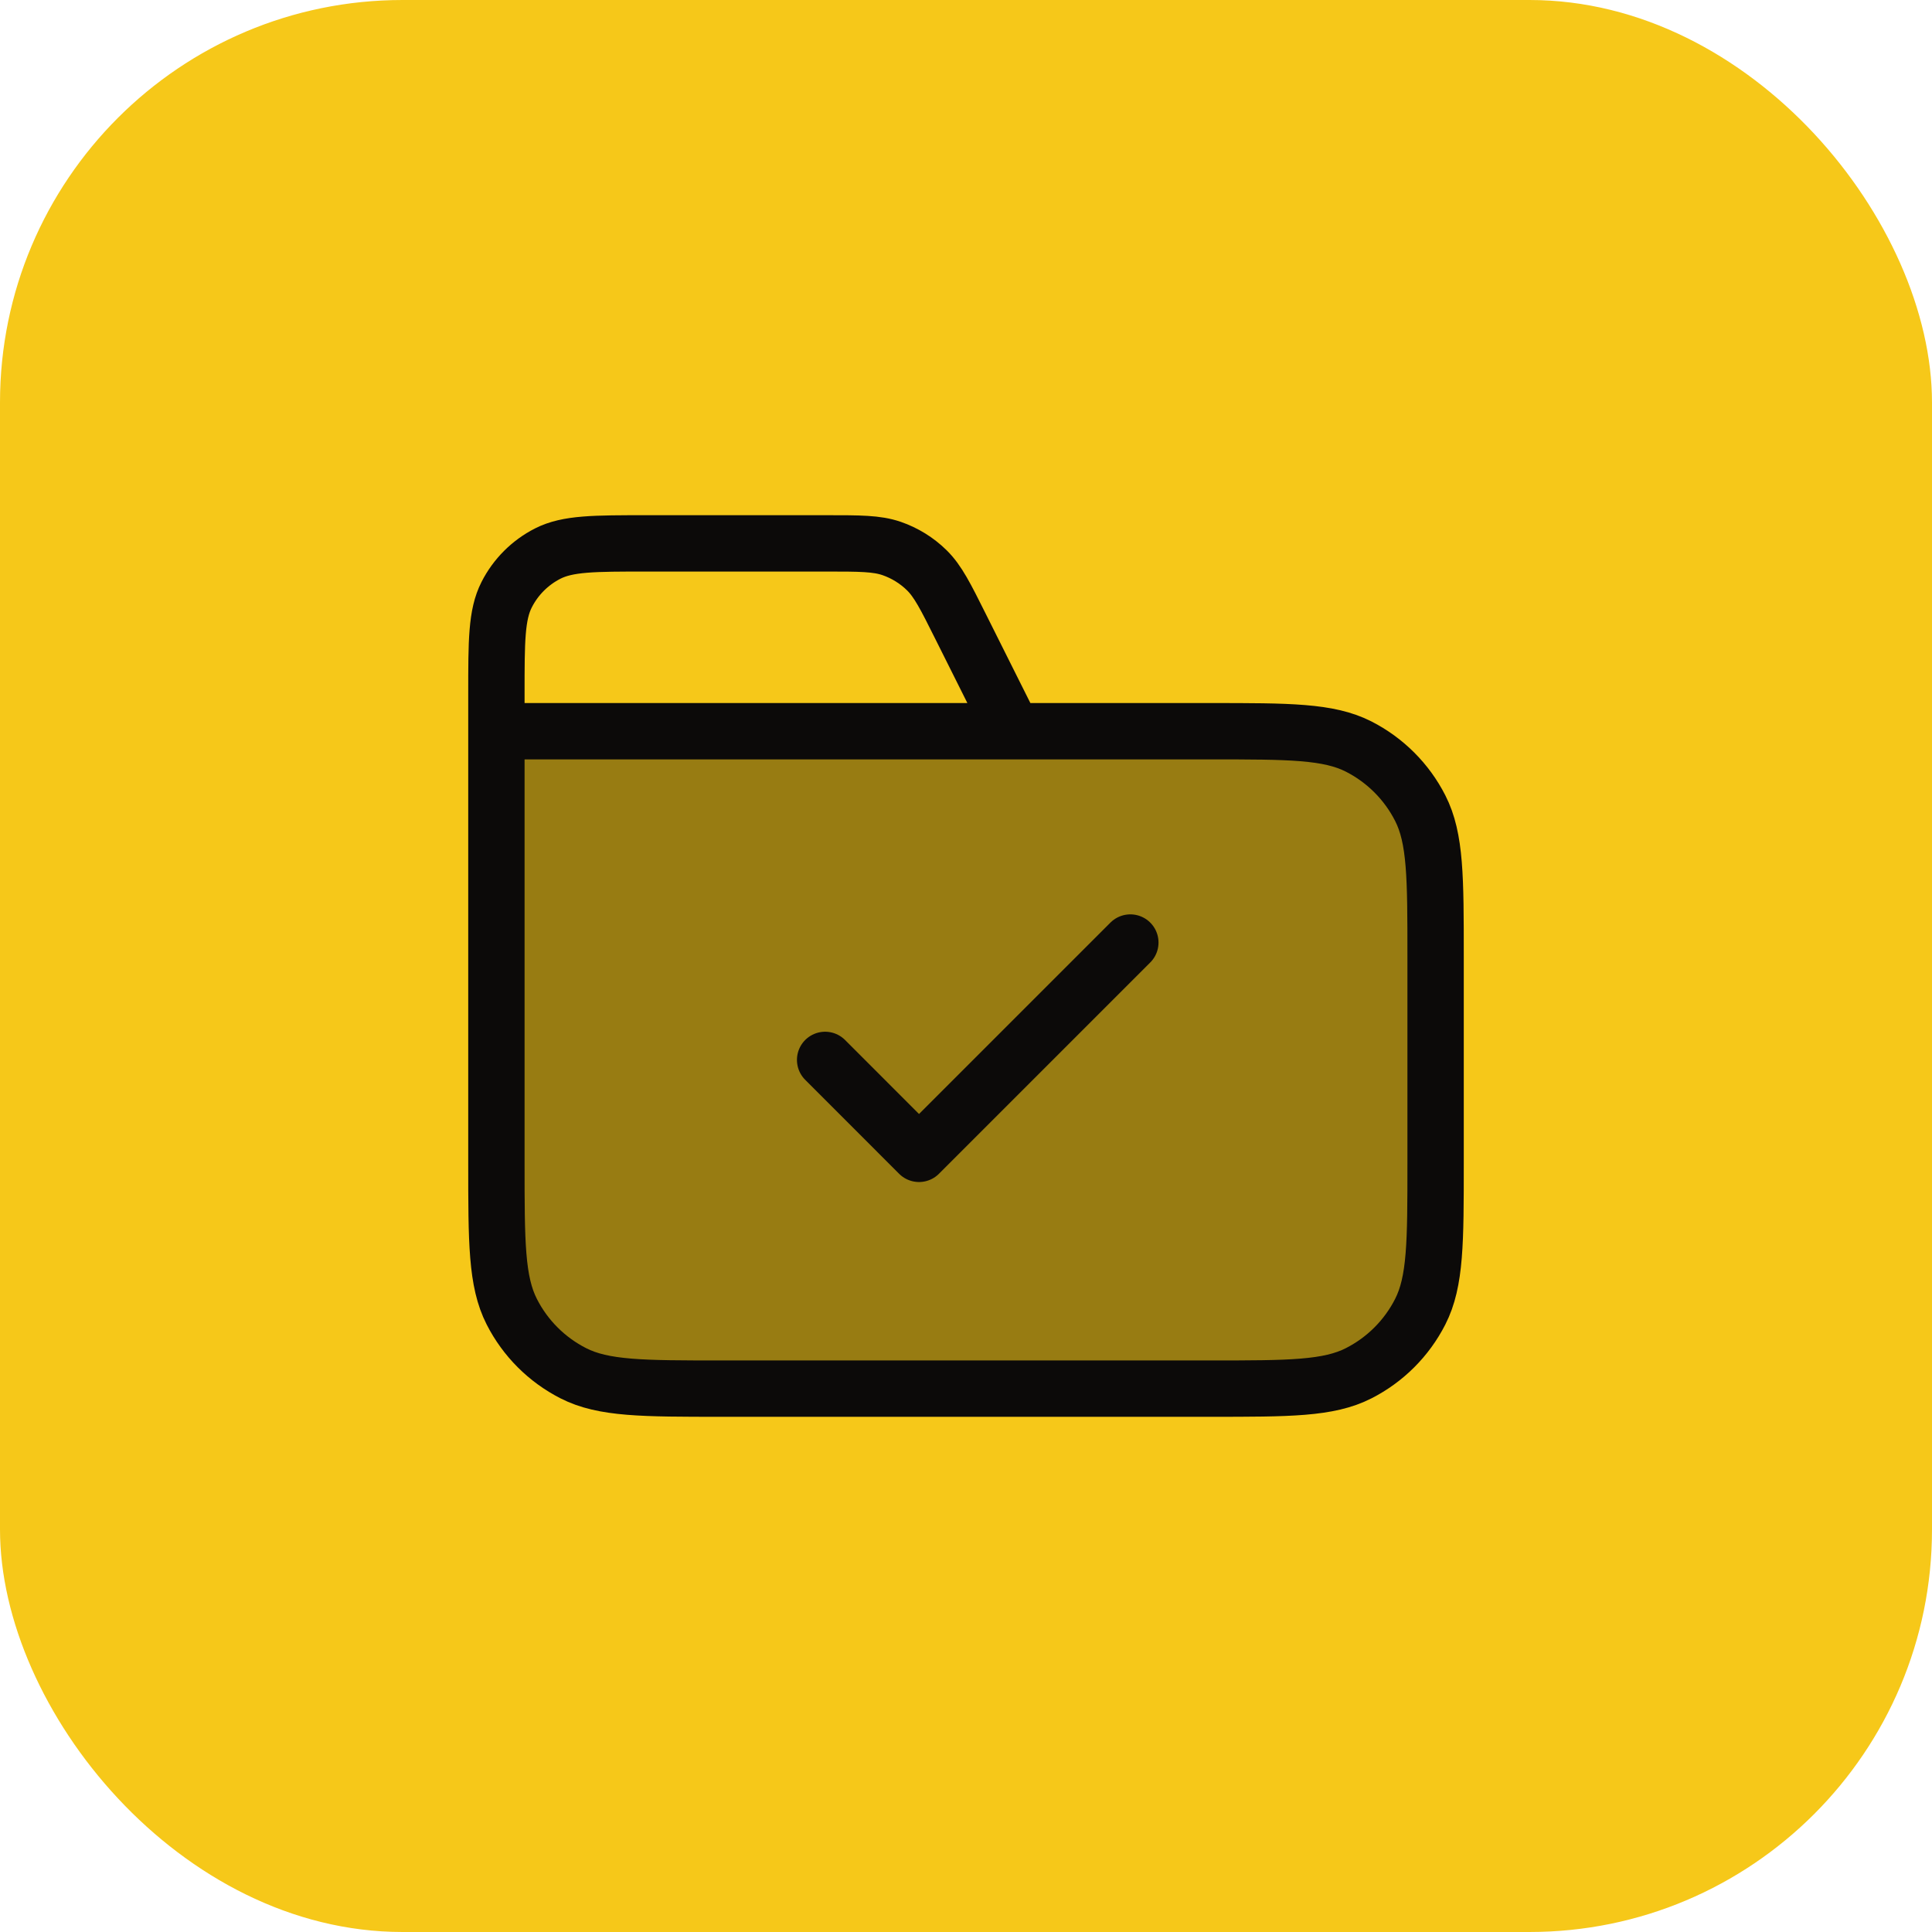
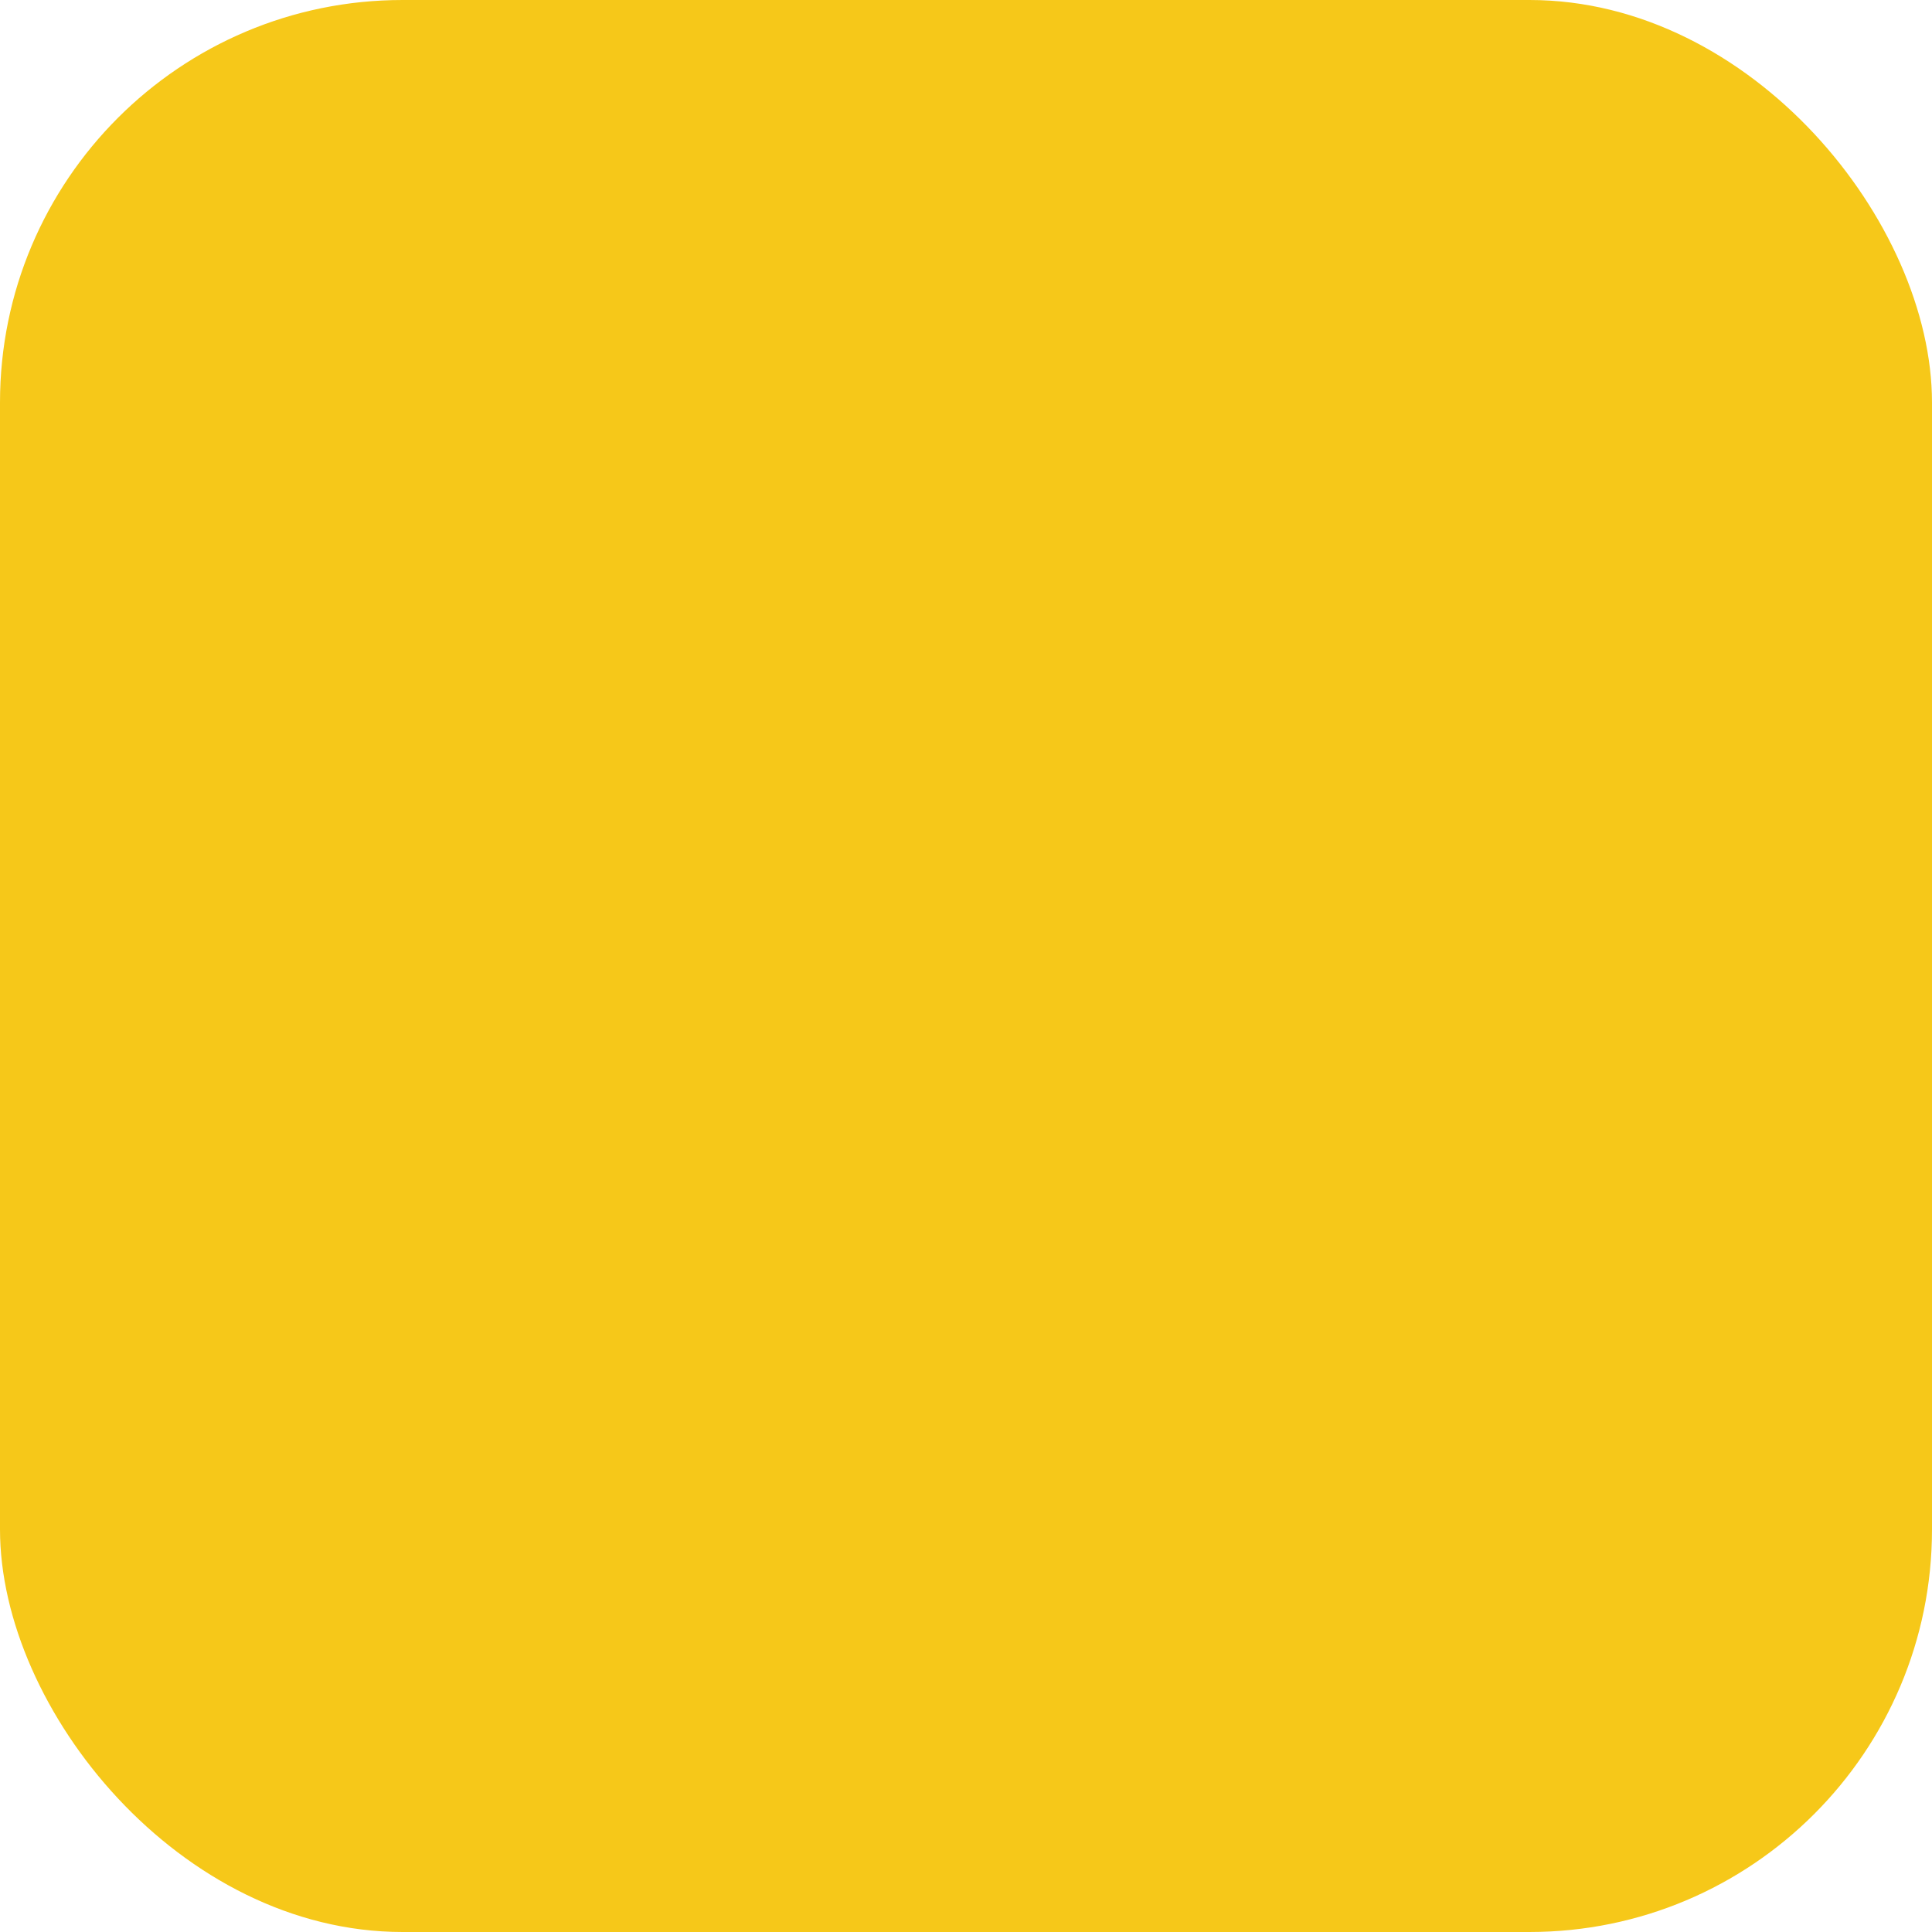
<svg xmlns="http://www.w3.org/2000/svg" width="48" height="48" viewBox="0 0 48 48" fill="none">
  <rect width="48" height="48" rx="10" fill="#F6C819" />
  <g clip-path="url(#clip0_4029_66668)">
    <path d="M12.333 18.167H30.067C32.027 18.167 33.007 18.167 33.756 18.548C34.414 18.884 34.95 19.419 35.285 20.078C35.667 20.826 35.667 21.806 35.667 23.767V28.9C35.667 30.86 35.667 31.84 35.285 32.589C34.95 33.248 34.414 33.783 33.756 34.118C33.007 34.5 32.027 34.5 30.067 34.5H17.933C15.973 34.5 14.993 34.5 14.244 34.118C13.586 33.783 13.05 33.248 12.715 32.589C12.333 31.84 12.333 30.86 12.333 28.9V18.167Z" fill="#0C0A09" fill-opacity="0.4" />
    <path d="M25.167 18.167L23.865 15.564C23.491 14.815 23.303 14.44 23.024 14.166C22.777 13.924 22.479 13.74 22.152 13.627C21.782 13.5 21.364 13.5 20.526 13.5H16.067C14.76 13.5 14.107 13.5 13.607 13.754C13.168 13.978 12.811 14.335 12.588 14.774C12.333 15.273 12.333 15.927 12.333 17.233V18.167M12.333 18.167H30.067C32.027 18.167 33.007 18.167 33.756 18.548C34.414 18.884 34.95 19.419 35.285 20.078C35.667 20.826 35.667 21.806 35.667 23.767V28.9C35.667 30.86 35.667 31.84 35.285 32.589C34.95 33.248 34.414 33.783 33.756 34.118C33.007 34.5 32.027 34.5 30.067 34.5H17.933C15.973 34.5 14.993 34.5 14.244 34.118C13.586 33.783 13.05 33.248 12.715 32.589C12.333 31.84 12.333 30.86 12.333 28.9V18.167ZM20.5 26.333L22.833 28.667L28.083 23.417" stroke="#0C0A09" stroke-width="1.4" stroke-linecap="round" stroke-linejoin="round" />
  </g>
  <defs>
    <clipPath id="clip0_4029_66668">
-       <rect width="28" height="28" fill="white" transform="translate(10 10)" />
-     </clipPath>
+       </clipPath>
  </defs>
</svg>